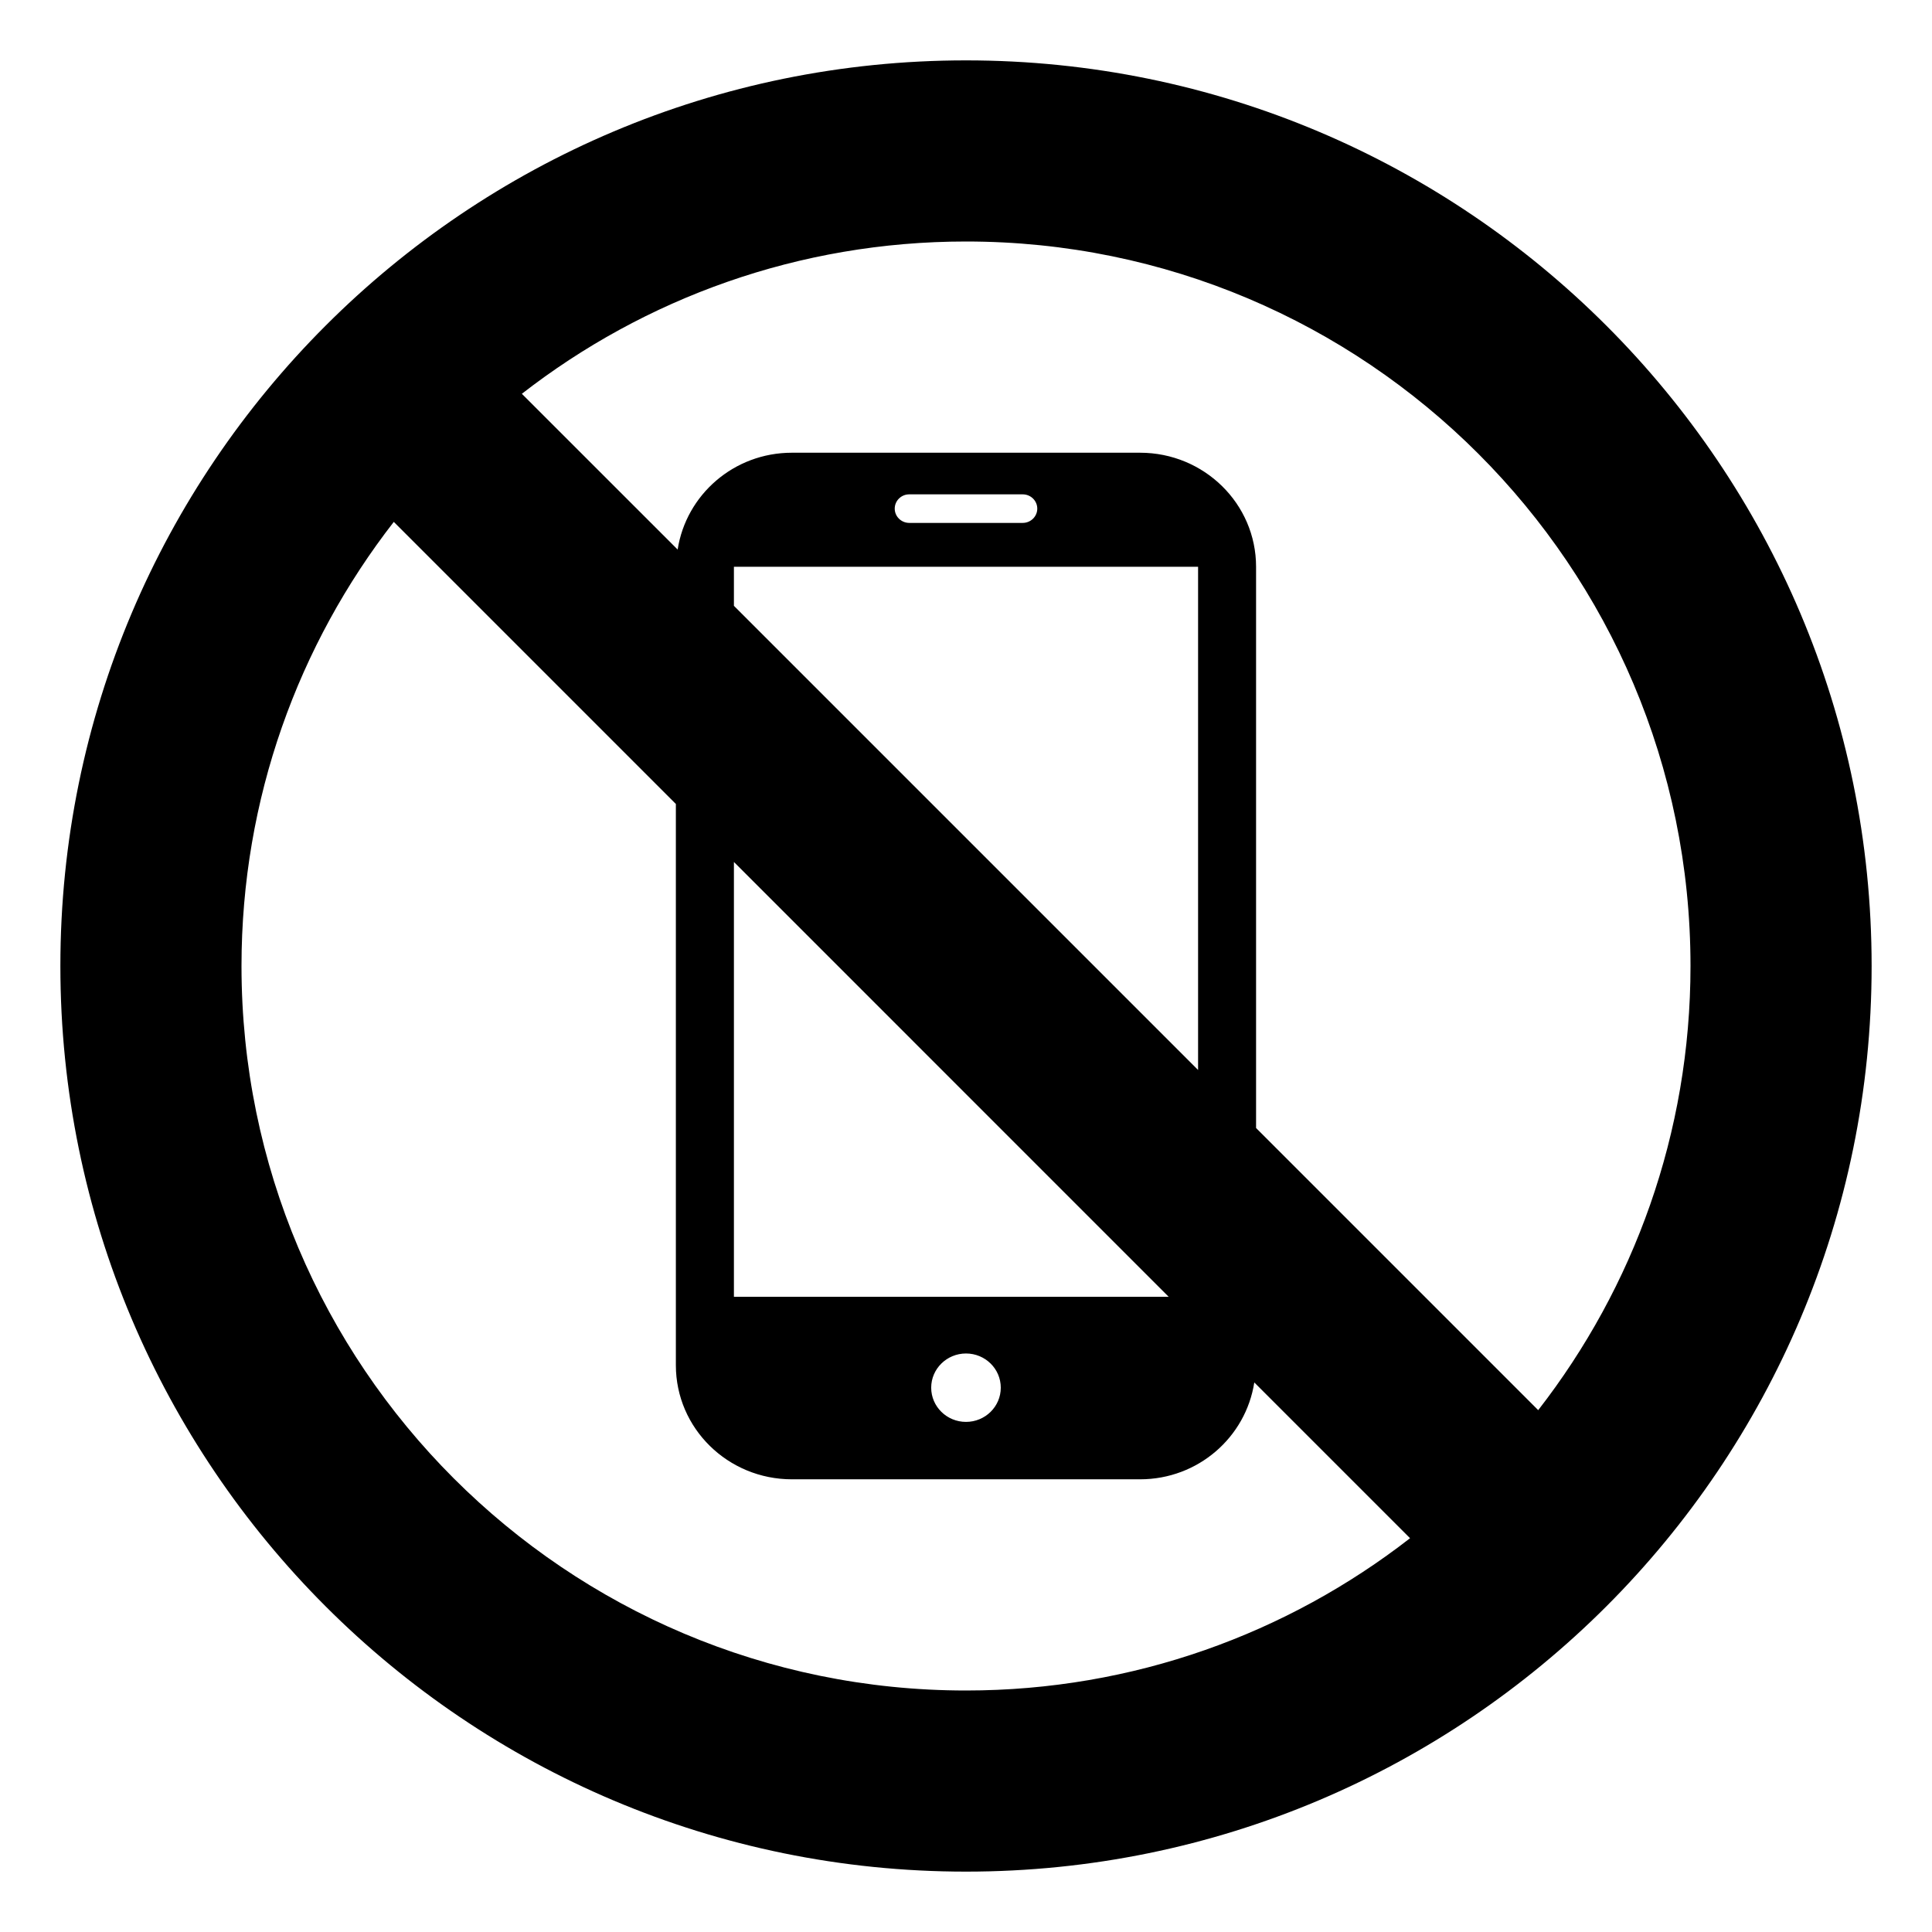
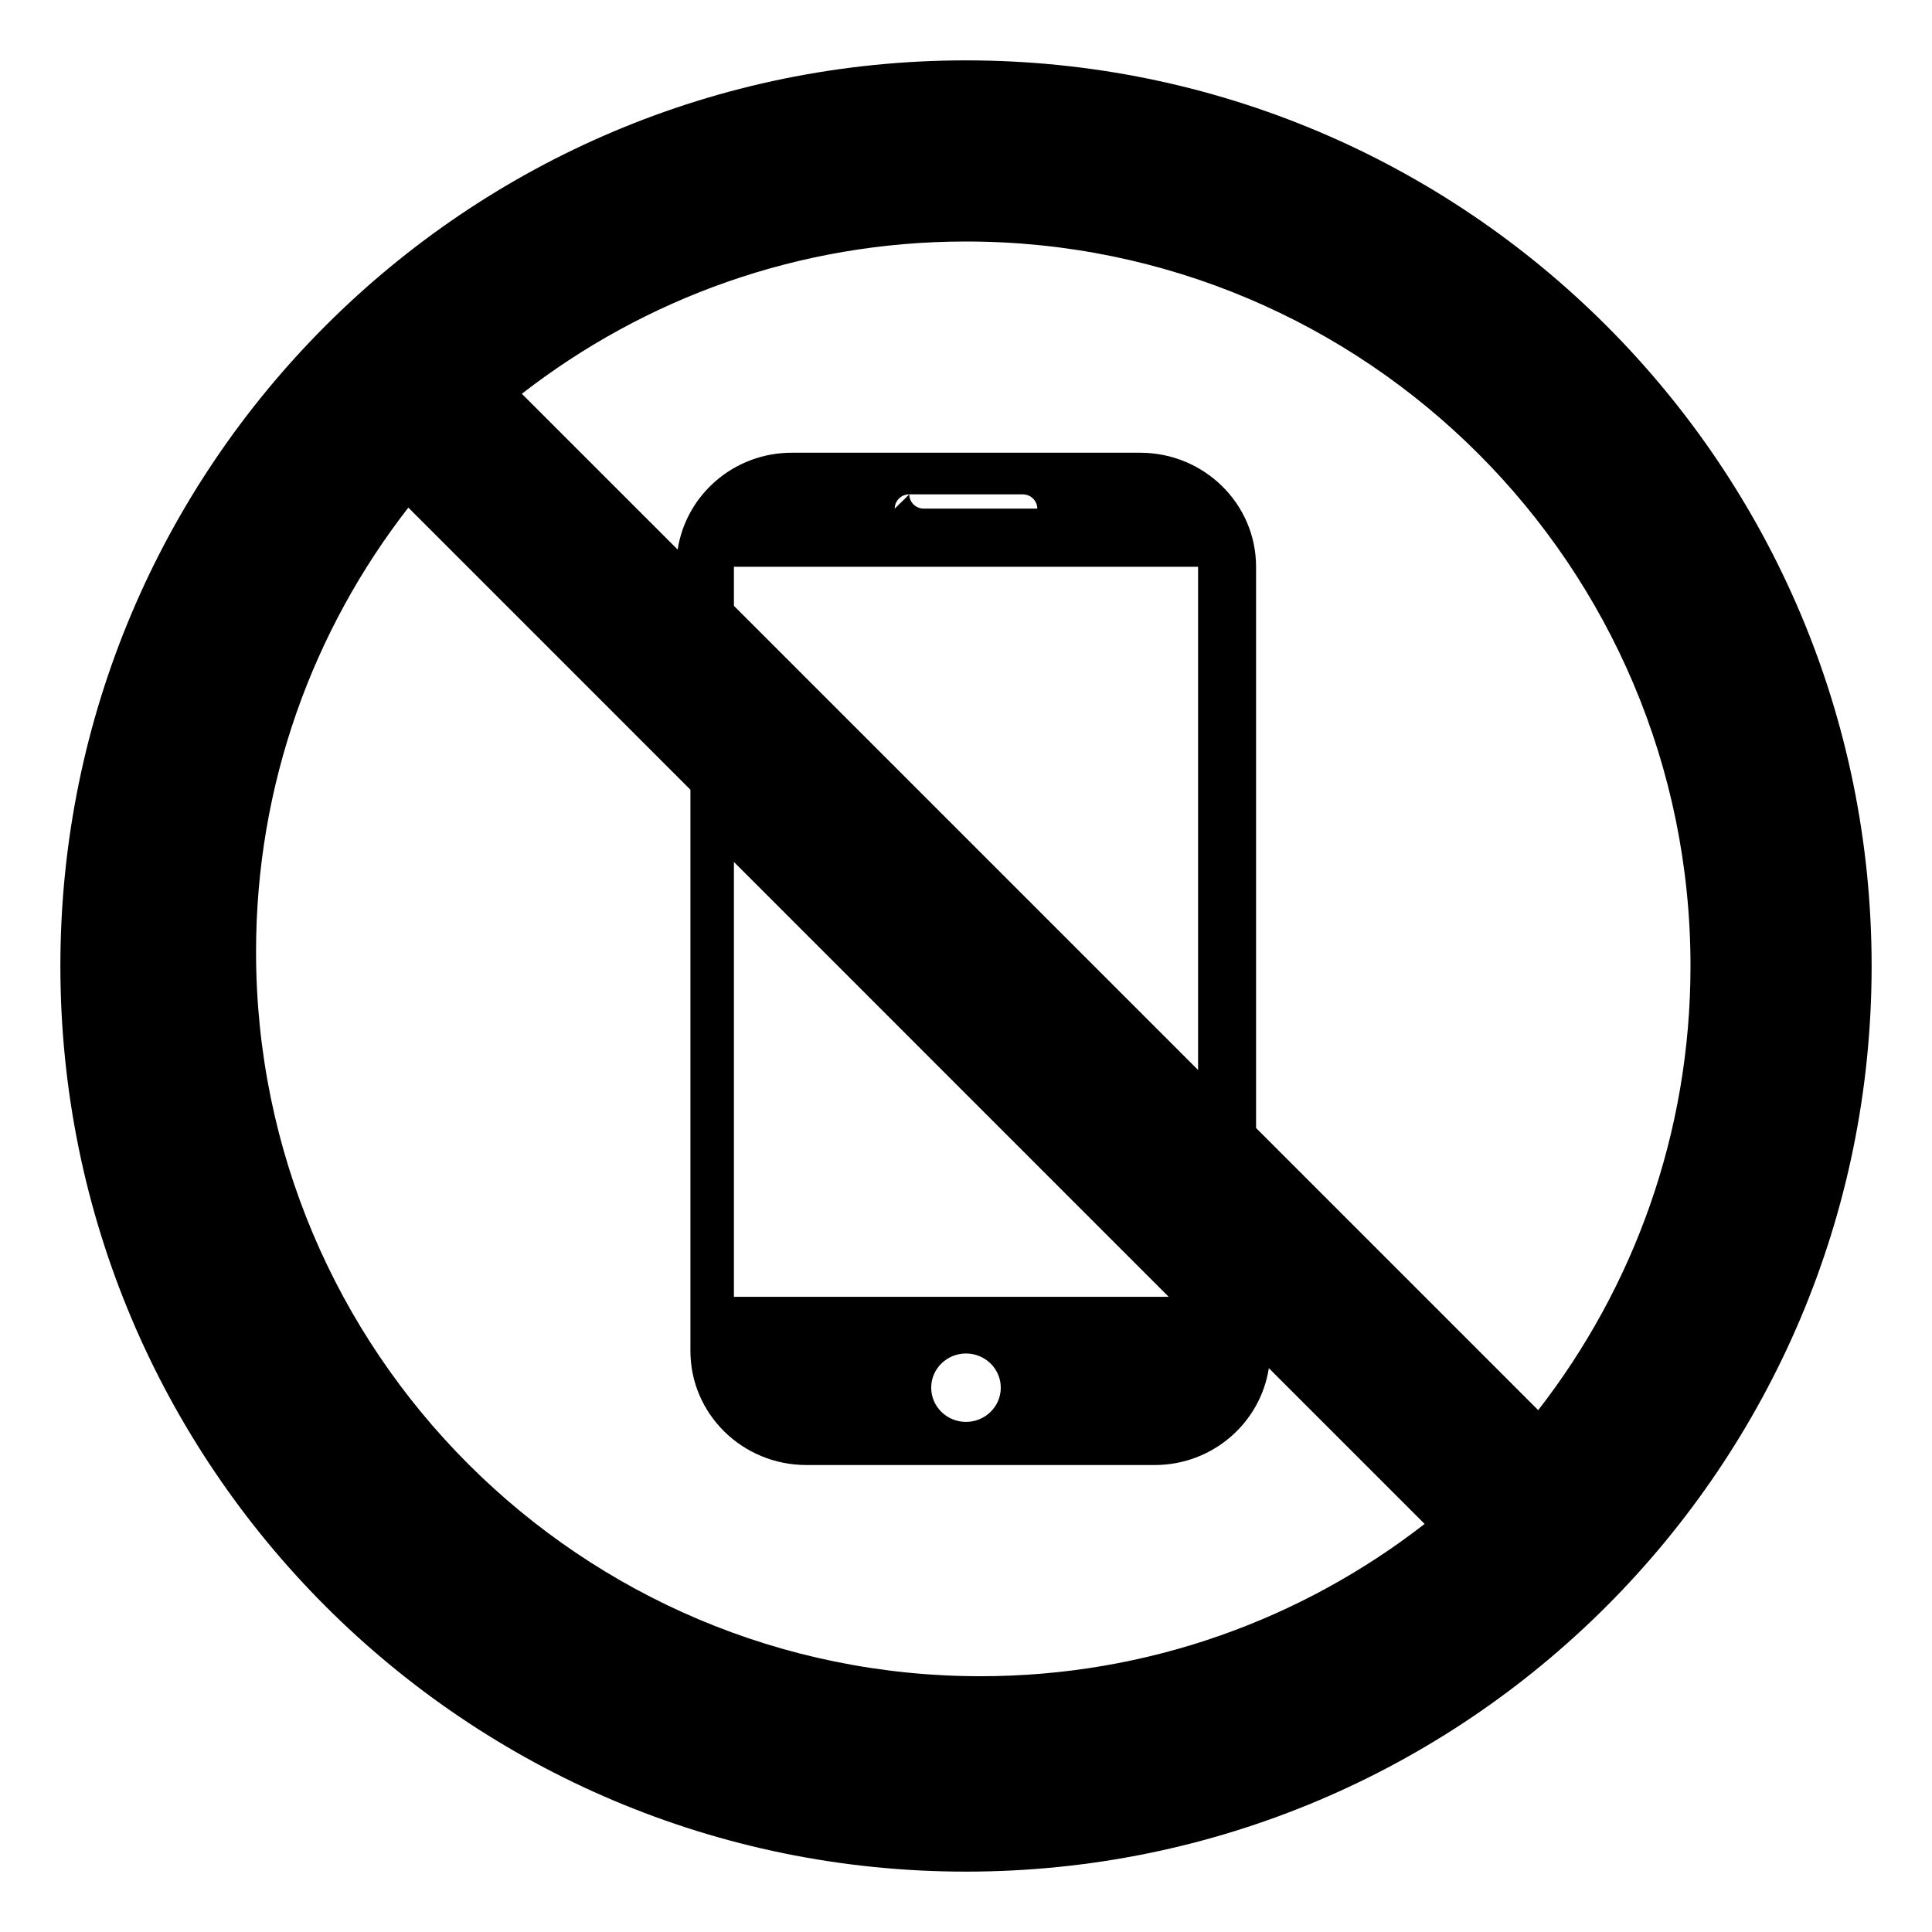
<svg xmlns="http://www.w3.org/2000/svg" viewBox="0 0 64 64" enable-background="new 0 0 64 64">
-   <path d="m32 2c-16.568 0-30 13.432-30 30 0 16.569 13.432 30 30 30s30-13.432 30-30c0-16.568-13.432-30-30-30m24 30c0 5.545-1.887 10.649-5.045 14.713l-9.346-9.346v-18.592c0-2.087-1.721-3.778-3.844-3.778h-11.532c-1.924 0-3.504 1.394-3.785 3.208l-5.161-5.16c4.065-3.159 9.167-5.045 14.713-5.045 13.254 0 24 10.745 24 24m-31.688 10.959v-14.405l14.403 14.405h-14.403m8.84 3.01c0 .625-.515 1.133-1.152 1.133-.637 0-1.153-.508-1.153-1.133s.517-1.133 1.153-1.133c.637 0 1.152.508 1.152 1.133m-8.84-25.9v-1.294h15.376v16.67l-15.376-15.376m5.327-3.22c0-.261.215-.473.48-.473h3.76c.266 0 .482.212.482.473s-.217.473-.482.473h-3.76c-.265-.001-.48-.213-.48-.473m-21.639 15.151c0-5.546 1.886-10.648 5.045-14.712l9.344 9.345v18.592c0 2.088 1.721 3.779 3.844 3.779h11.532c1.924 0 3.504-1.395 3.785-3.209l5.16 5.16c-4.062 3.158-9.165 5.045-14.71 5.045-13.255 0-24-10.744-24-24" />
+   <path d="m32 2c-16.568 0-30 13.432-30 30 0 16.569 13.432 30 30 30s30-13.432 30-30c0-16.568-13.432-30-30-30m24 30c0 5.545-1.887 10.649-5.045 14.713l-9.346-9.346v-18.592c0-2.087-1.721-3.778-3.844-3.778h-11.532c-1.924 0-3.504 1.394-3.785 3.208l-5.161-5.16c4.065-3.159 9.167-5.045 14.713-5.045 13.254 0 24 10.745 24 24m-31.688 10.959v-14.405l14.403 14.405h-14.403m8.84 3.01c0 .625-.515 1.133-1.152 1.133-.637 0-1.153-.508-1.153-1.133s.517-1.133 1.153-1.133c.637 0 1.152.508 1.152 1.133m-8.84-25.9v-1.294h15.376v16.67l-15.376-15.376m5.327-3.22c0-.261.215-.473.48-.473h3.76c.266 0 .482.212.482.473h-3.76c-.265-.001-.48-.213-.48-.473m-21.639 15.151c0-5.546 1.886-10.648 5.045-14.712l9.344 9.345v18.592c0 2.088 1.721 3.779 3.844 3.779h11.532c1.924 0 3.504-1.395 3.785-3.209l5.16 5.16c-4.062 3.158-9.165 5.045-14.71 5.045-13.255 0-24-10.744-24-24" />
</svg>